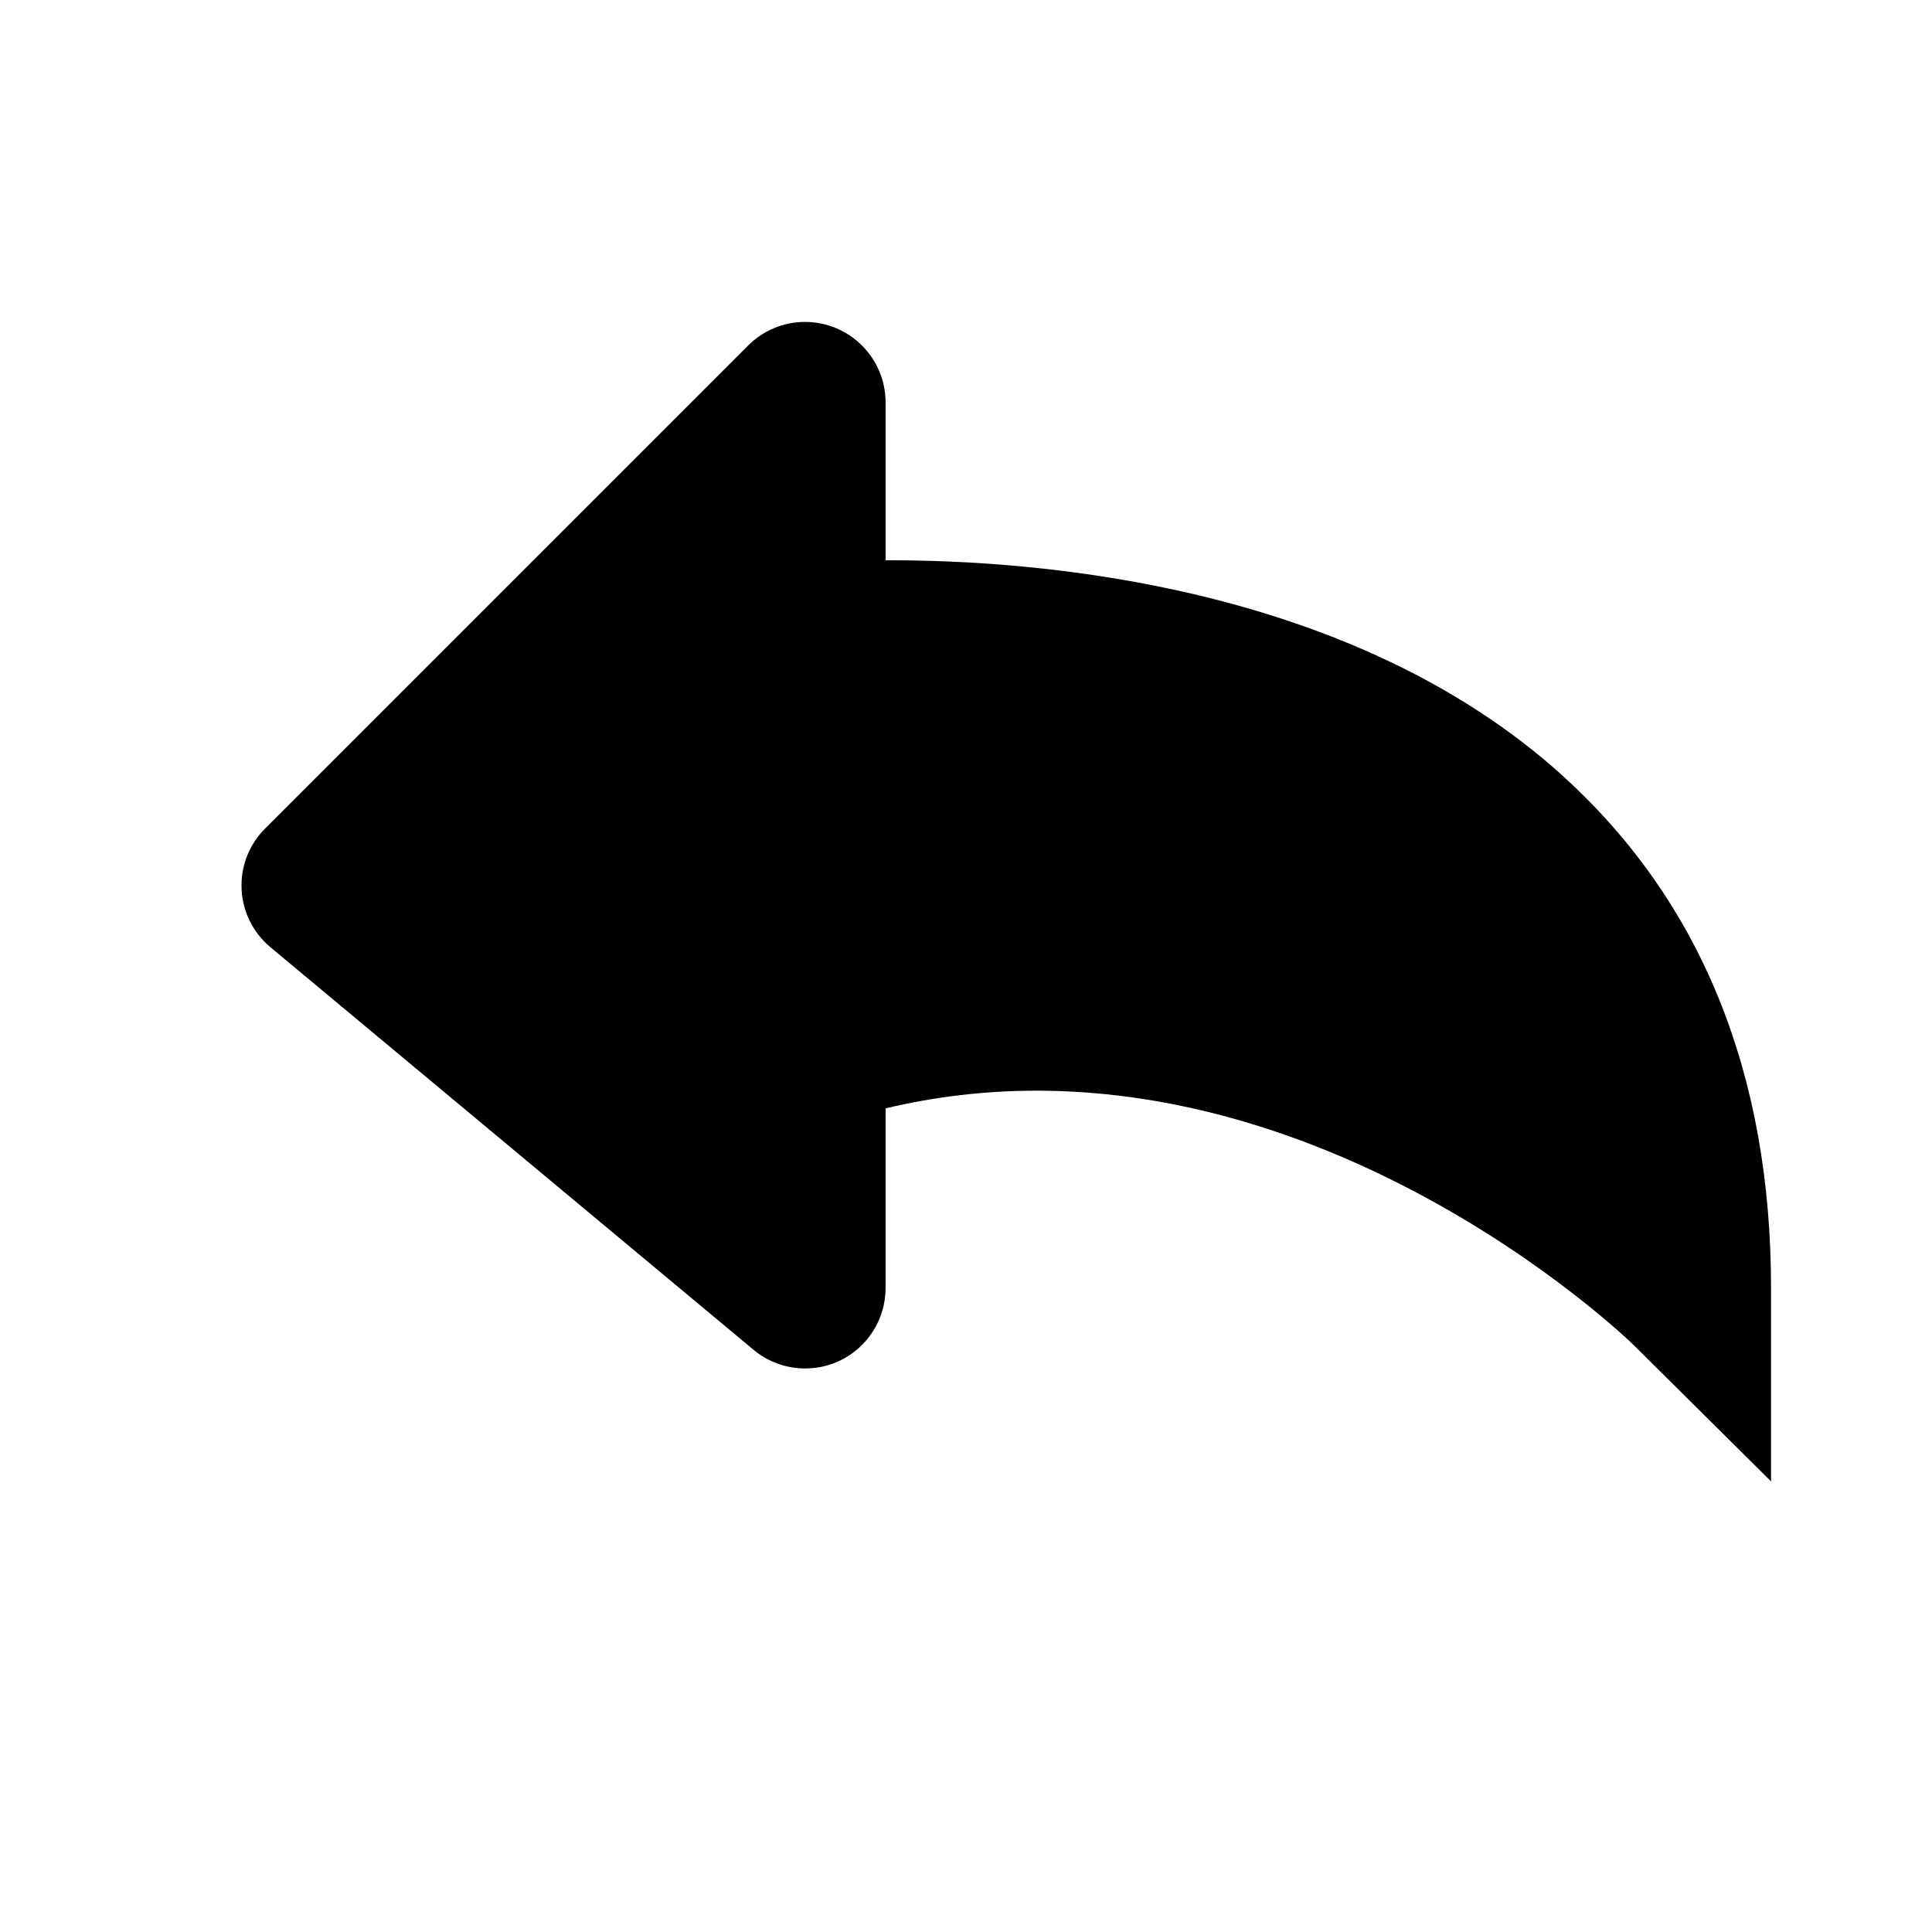
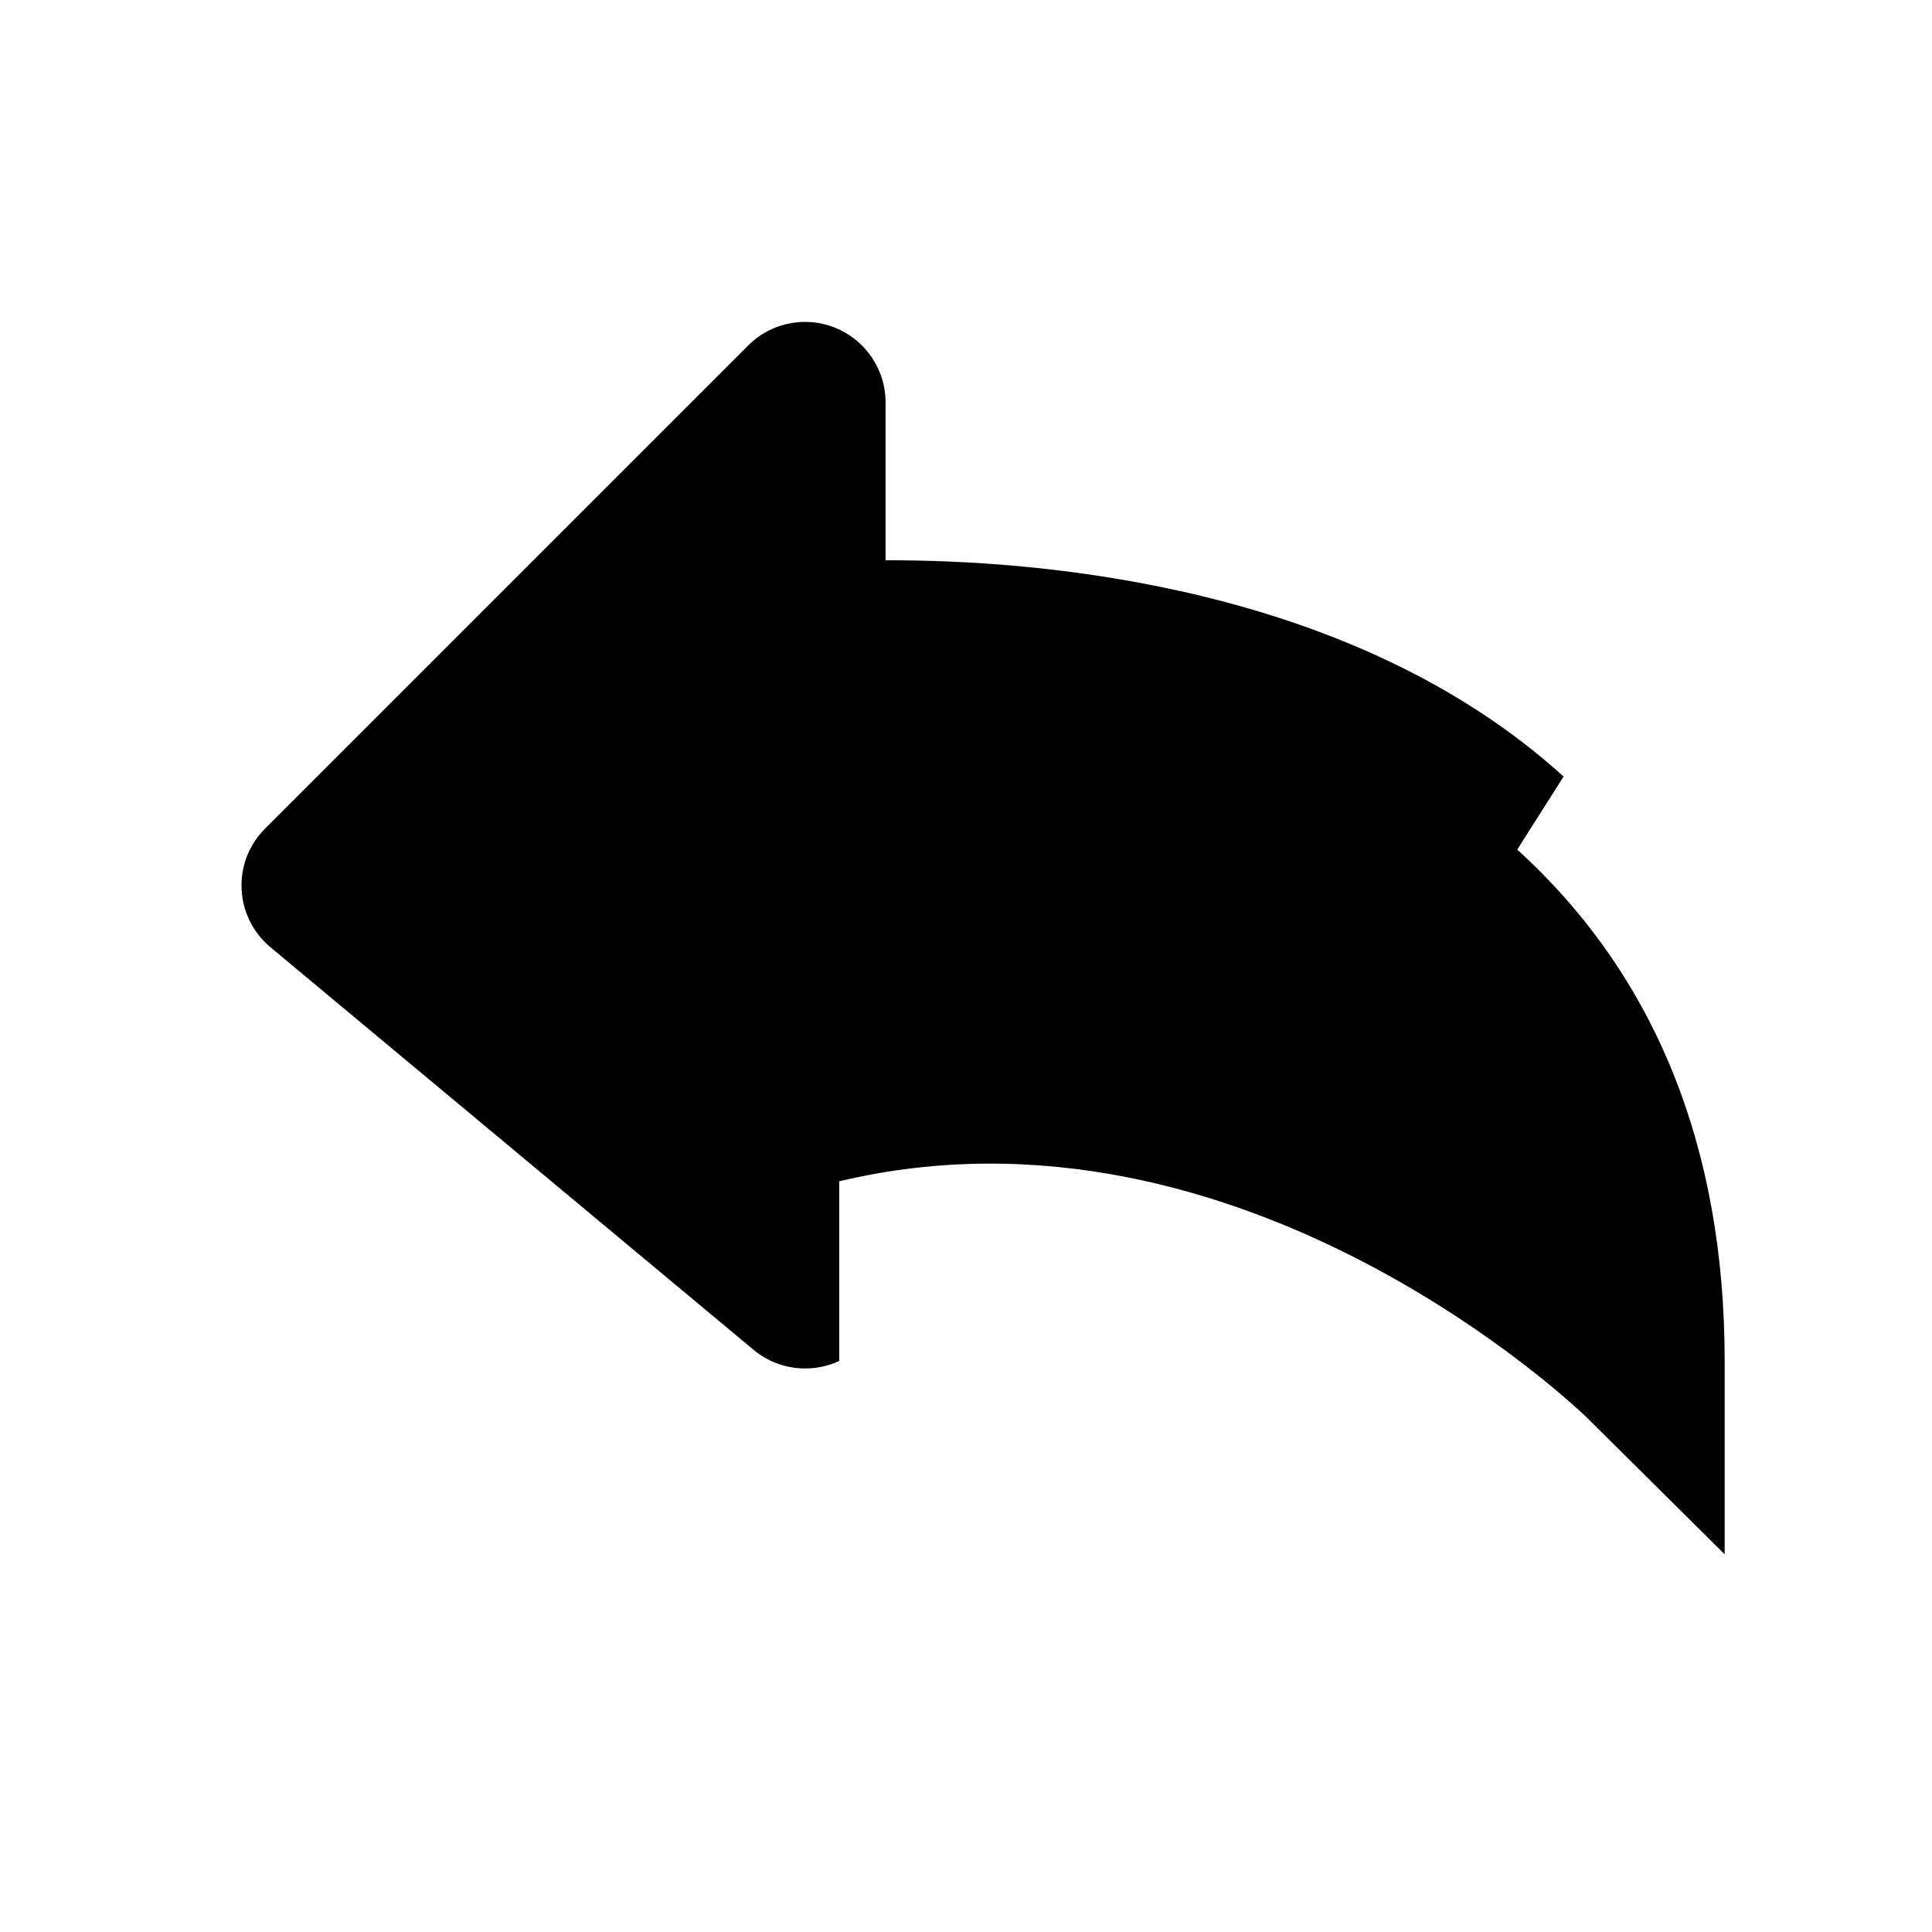
<svg xmlns="http://www.w3.org/2000/svg" version="1.1" width="16" height="16" viewBox="0 0 16 16">
  <title>bxs-share</title>
-   <path d="M12.949 6.431c-1.753-1.591-4.355-1.795-5.615-1.791v-1.307c-0-0.368-0.299-0.667-0.667-0.667-0.184 0-0.351 0.075-0.471 0.195l-4 4c-0.121 0.121-0.196 0.287-0.196 0.472 0 0.205 0.093 0.389 0.239 0.511l0.001 0.001 4 3.333c0.115 0.096 0.264 0.155 0.428 0.155 0.103 0 0.2-0.023 0.286-0.064l-0.004 0.002c0.234-0.11 0.384-0.345 0.384-0.604v-1.488c3.352-0.799 6.167 1.931 6.196 1.961l1.137 1.128v-1.601c0-1.775-0.578-3.199-1.718-4.235z" />
+   <path d="M12.949 6.431c-1.753-1.591-4.355-1.795-5.615-1.791v-1.307c-0-0.368-0.299-0.667-0.667-0.667-0.184 0-0.351 0.075-0.471 0.195l-4 4c-0.121 0.121-0.196 0.287-0.196 0.472 0 0.205 0.093 0.389 0.239 0.511l0.001 0.001 4 3.333c0.115 0.096 0.264 0.155 0.428 0.155 0.103 0 0.2-0.023 0.286-0.064l-0.004 0.002v-1.488c3.352-0.799 6.167 1.931 6.196 1.961l1.137 1.128v-1.601c0-1.775-0.578-3.199-1.718-4.235z" />
</svg>